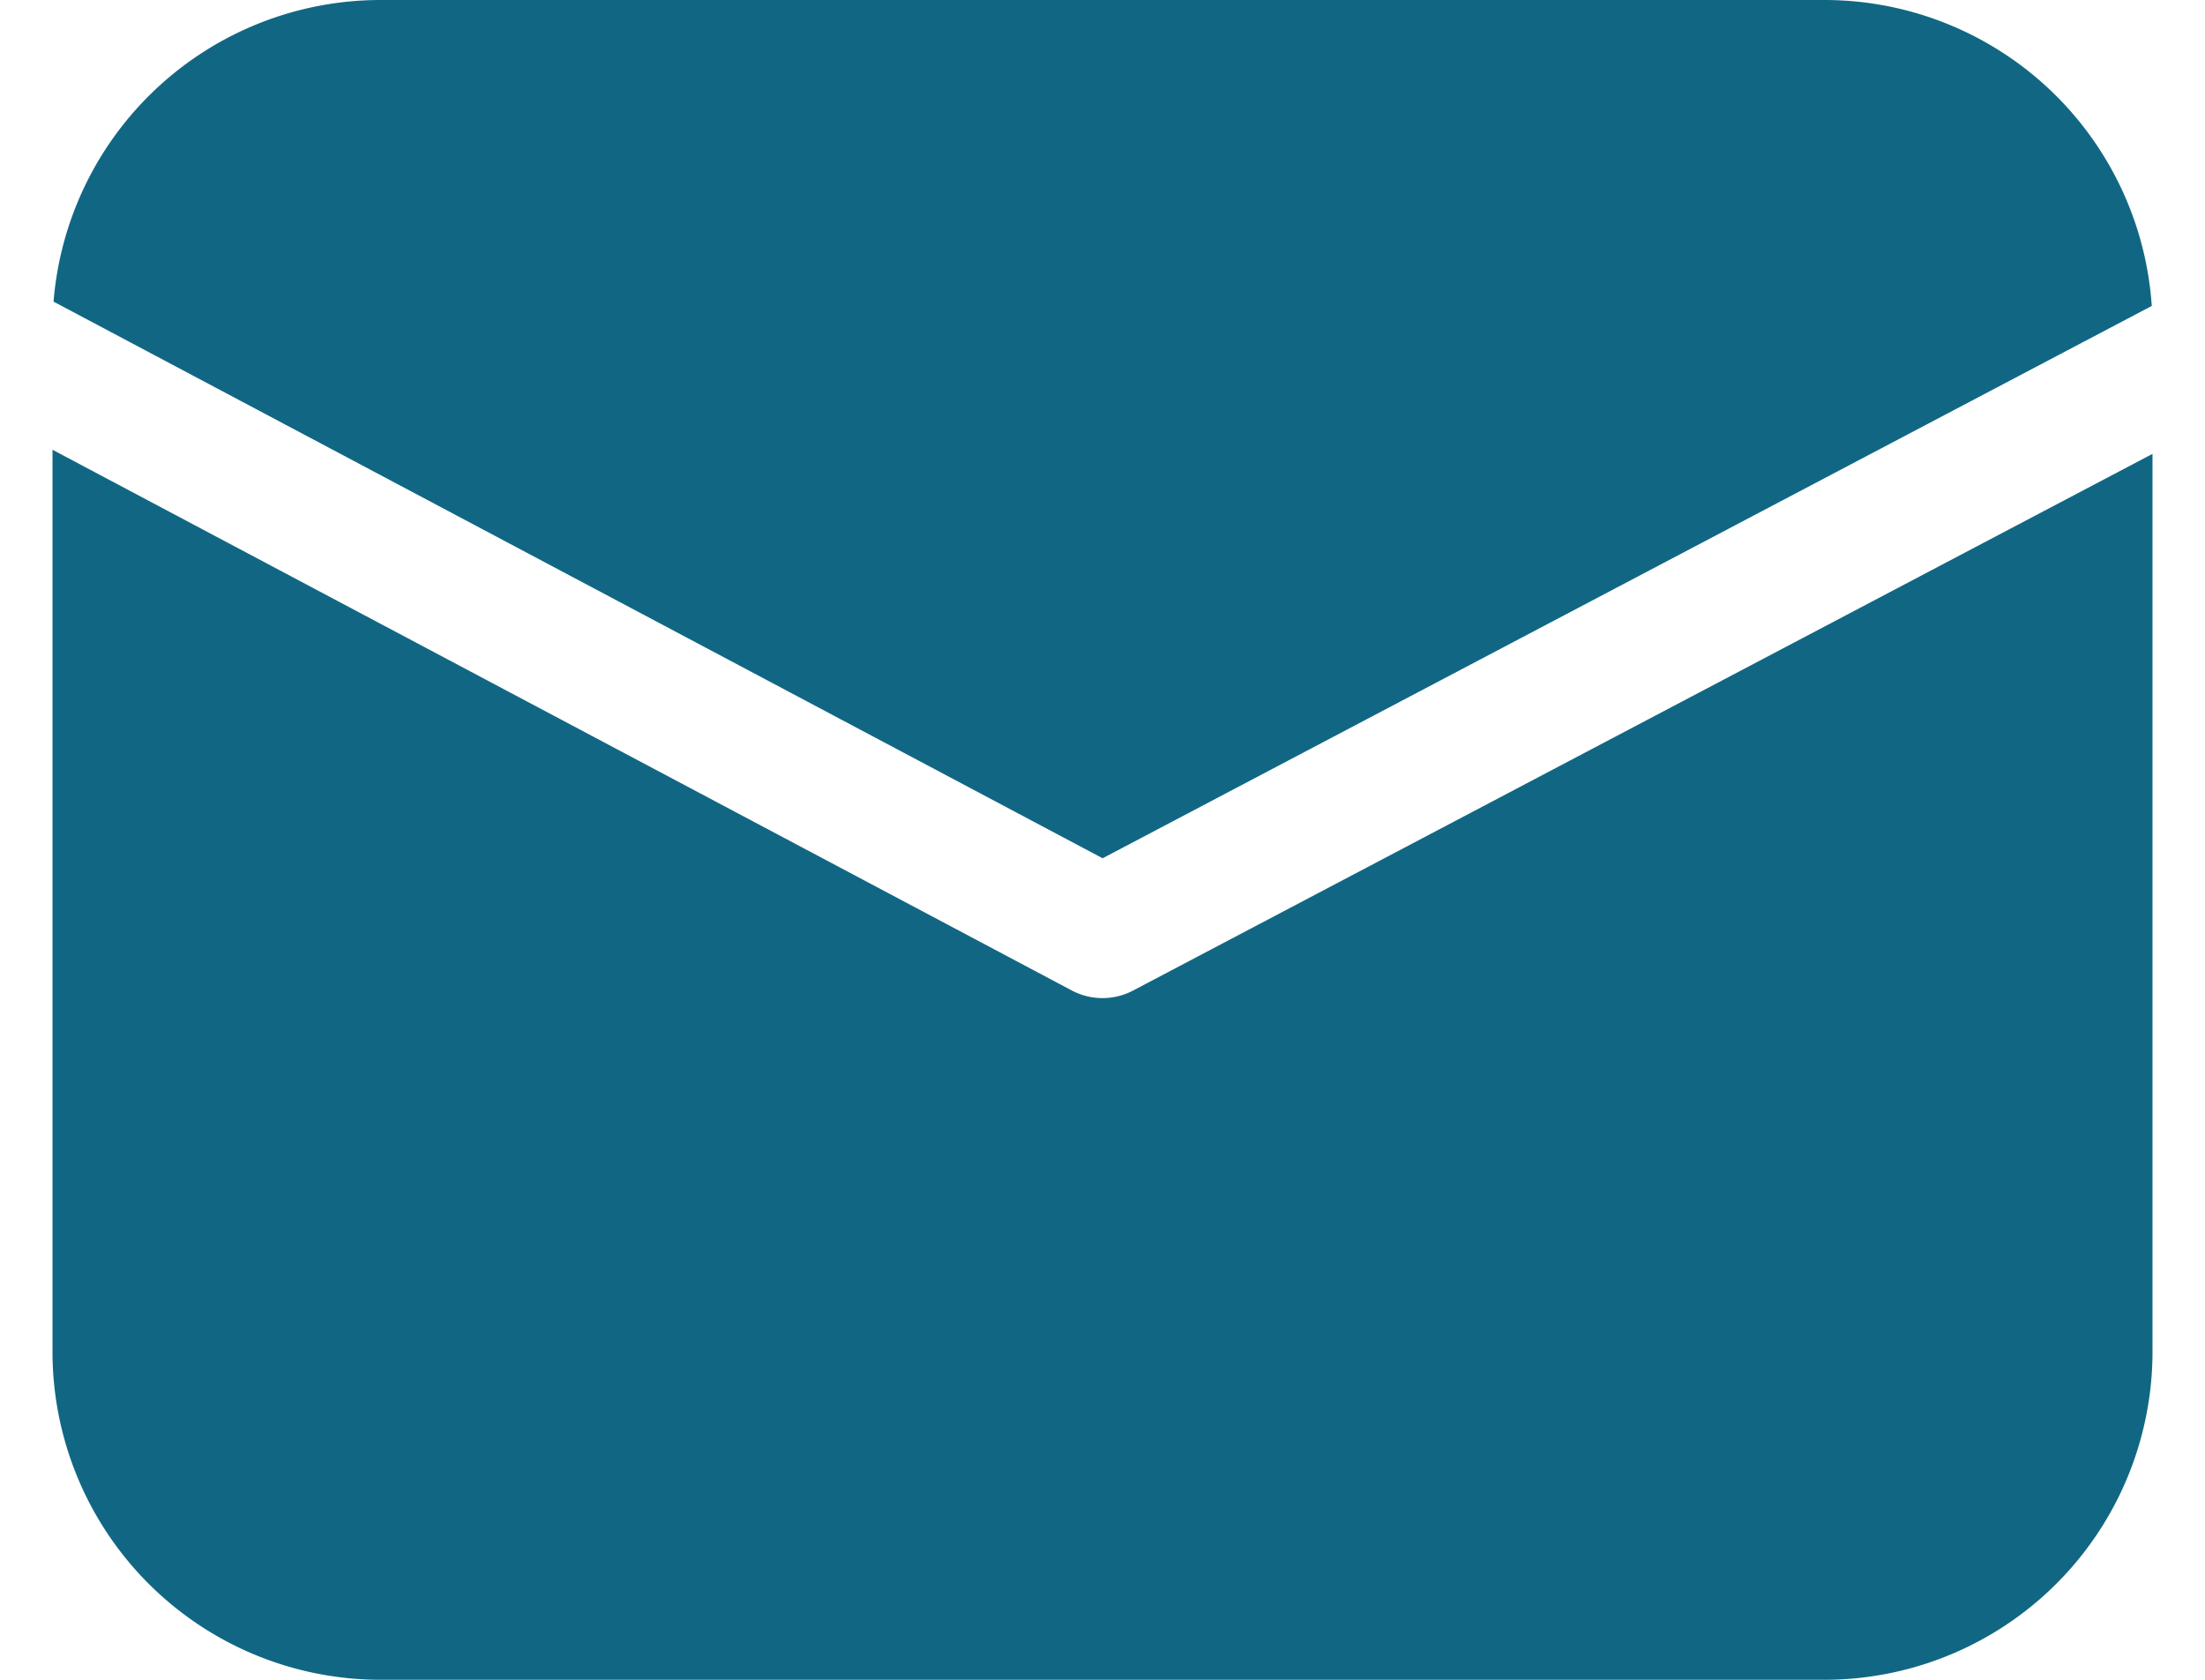
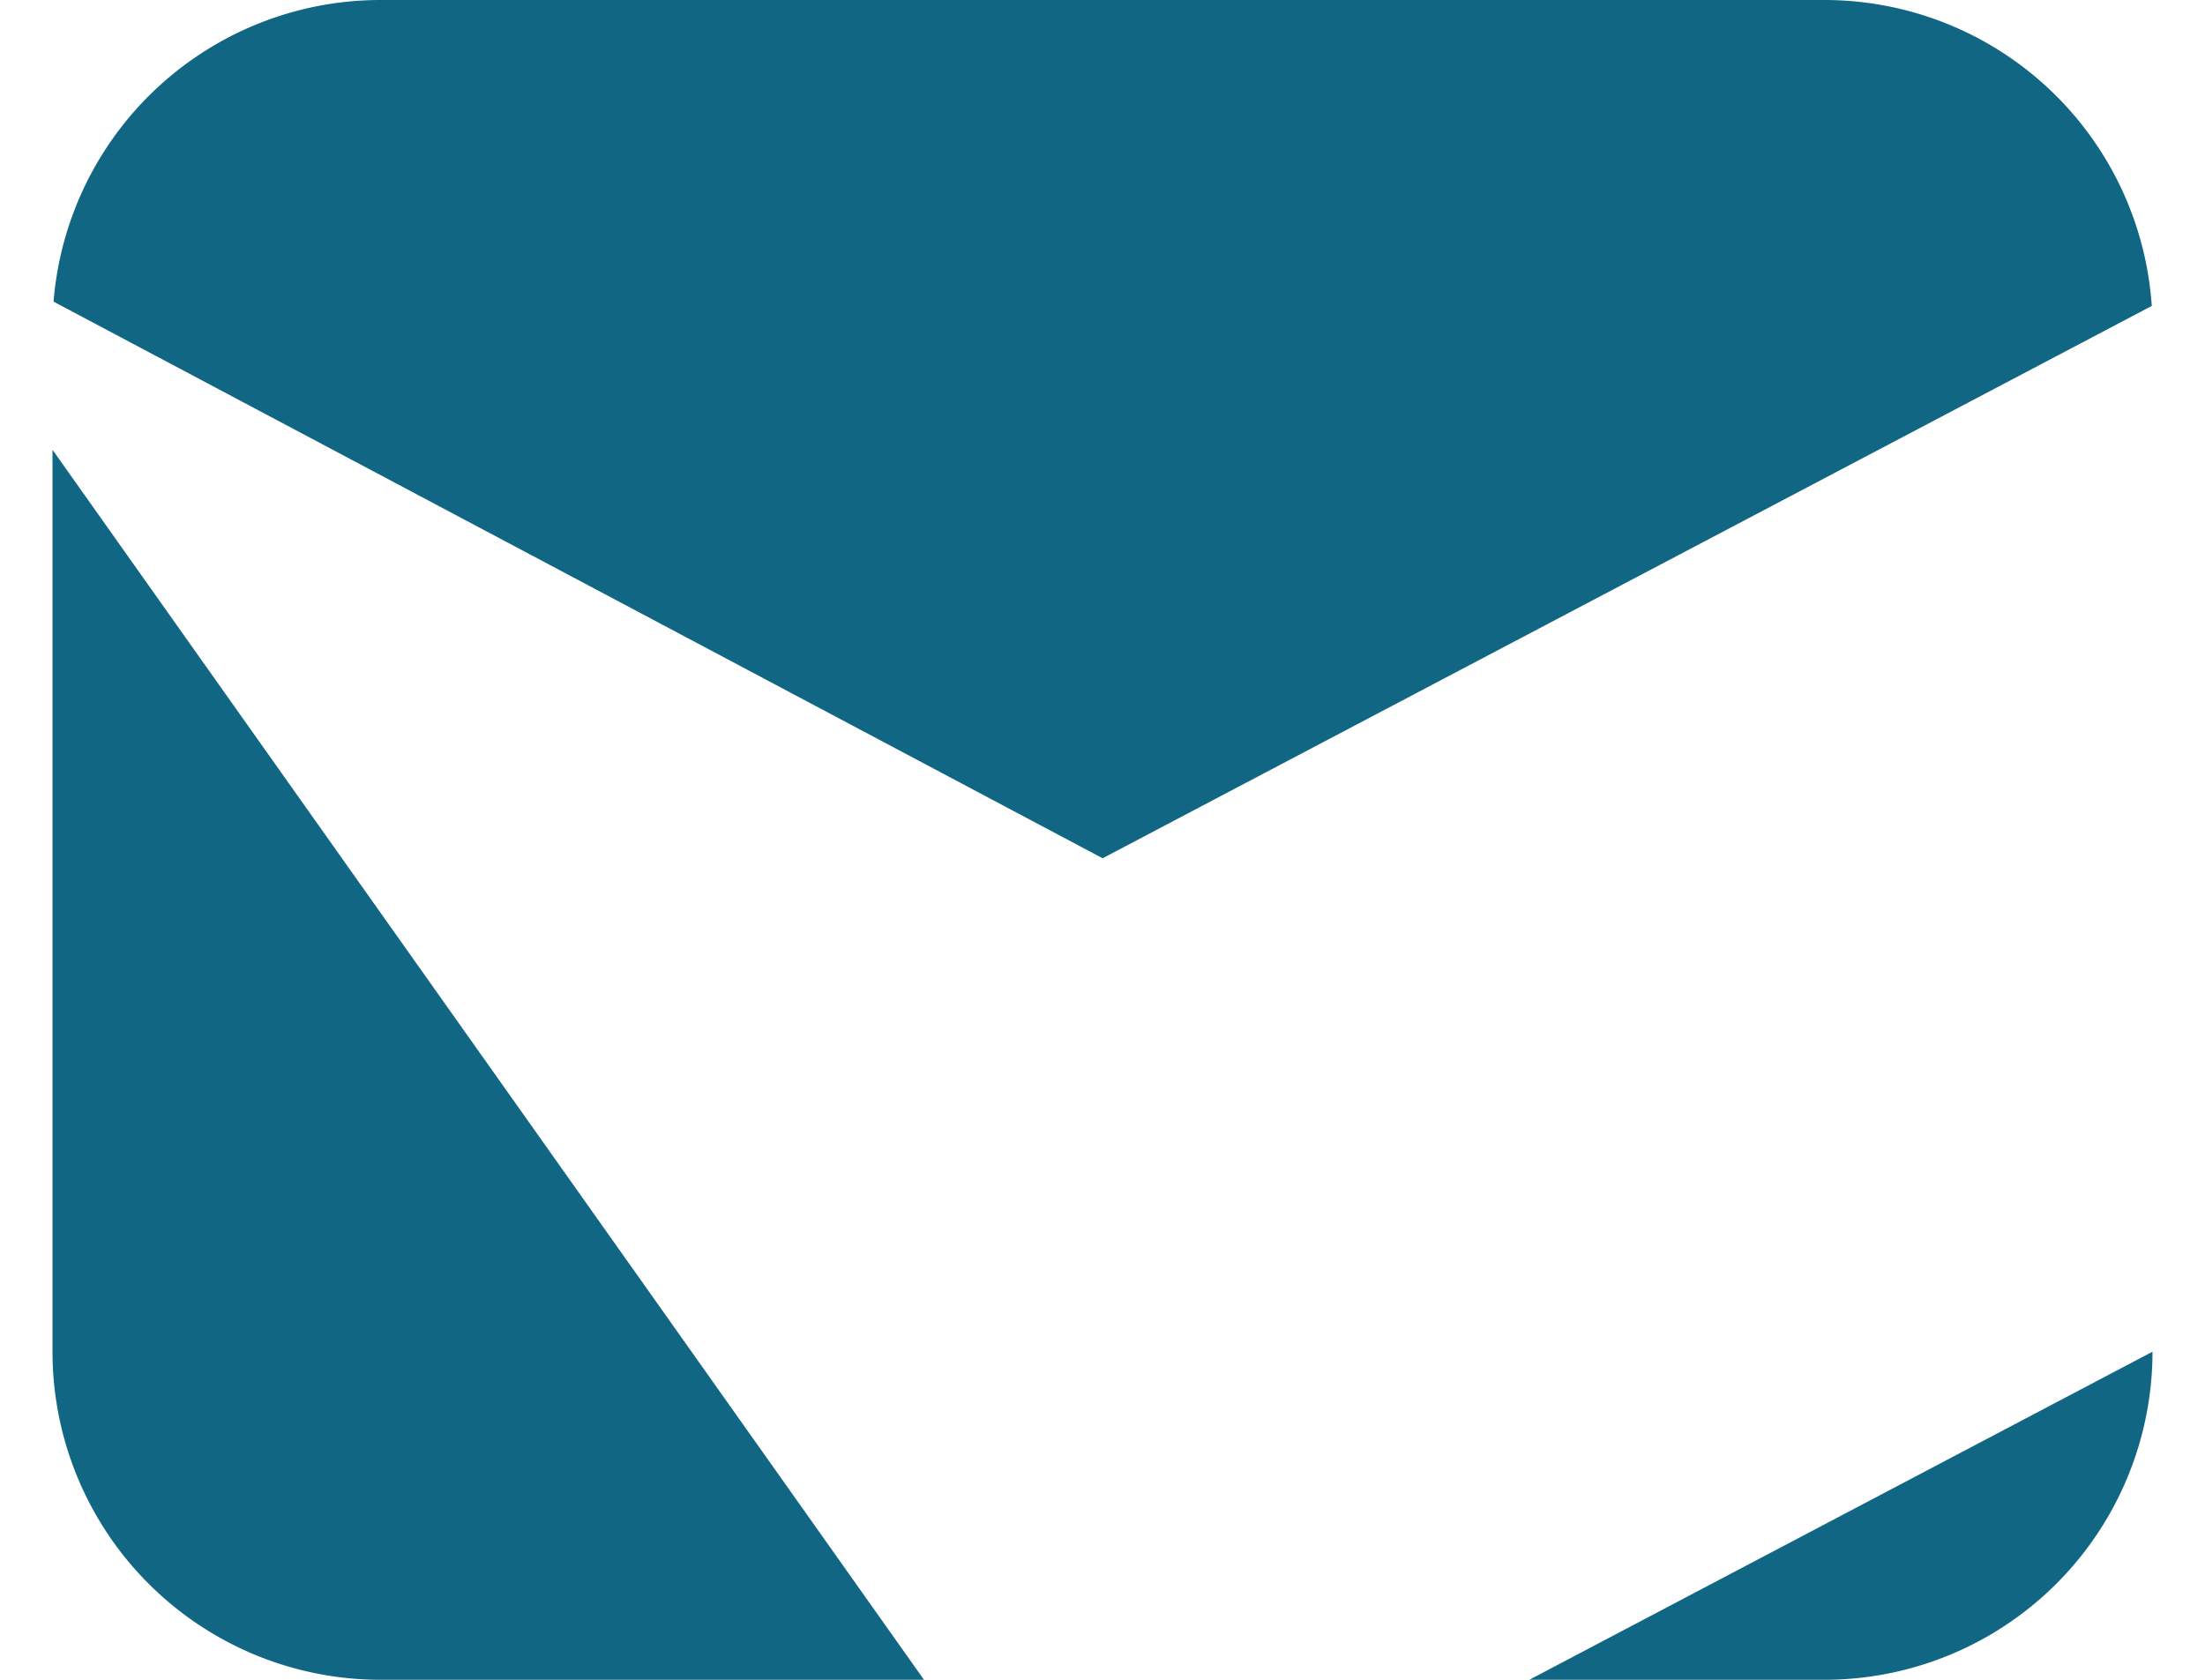
<svg xmlns="http://www.w3.org/2000/svg" width="21" height="16" fill="none">
-   <path d="M.51 2.873A3.125 3.125 0 0 1 3.625 0h13.75a3.125 3.125 0 0 1 3.118 2.914l-9.992 5.261L.51 2.873ZM.5 4.284v8.592A3.125 3.125 0 0 0 3.625 16h13.75a3.125 3.125 0 0 0 3.125-3.125V4.323l-9.709 5.112a.625.625 0 0 1-.584-.001L.5 4.284Z" fill="#116783" />
+   <path d="M.51 2.873A3.125 3.125 0 0 1 3.625 0h13.75a3.125 3.125 0 0 1 3.118 2.914l-9.992 5.261L.51 2.873ZM.5 4.284v8.592A3.125 3.125 0 0 0 3.625 16h13.75a3.125 3.125 0 0 0 3.125-3.125l-9.709 5.112a.625.625 0 0 1-.584-.001L.5 4.284Z" fill="#116783" />
</svg>